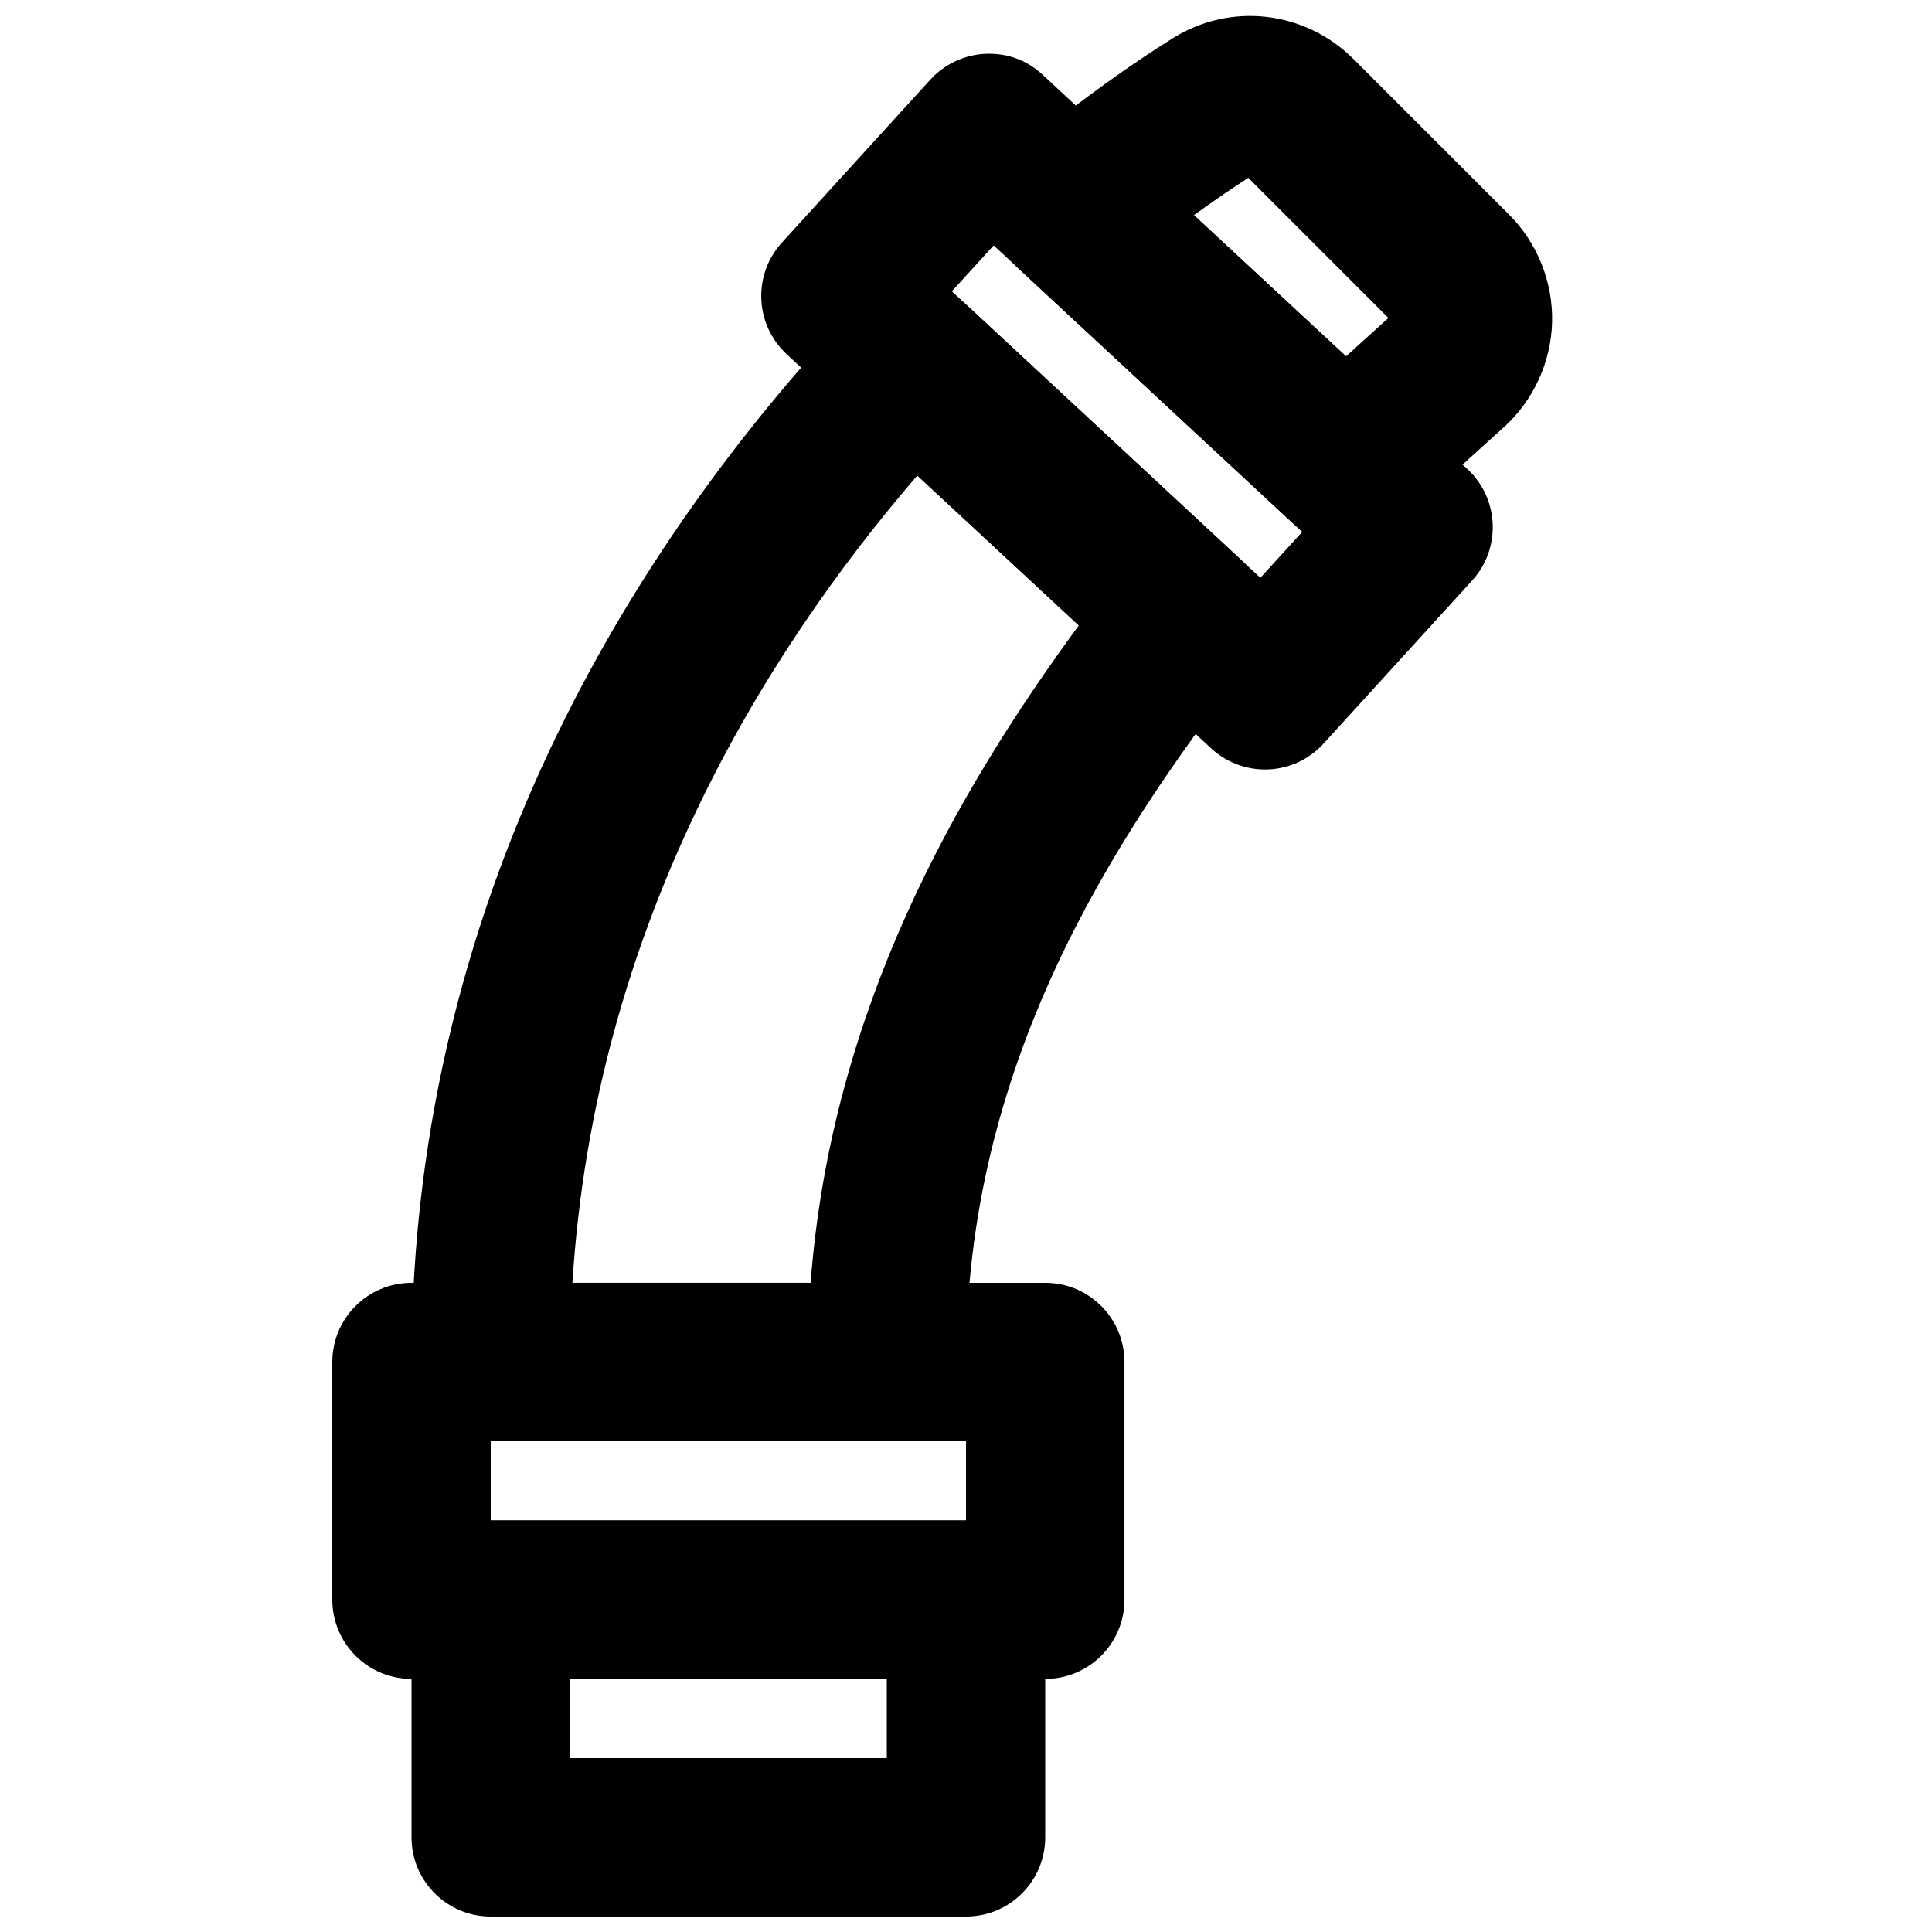
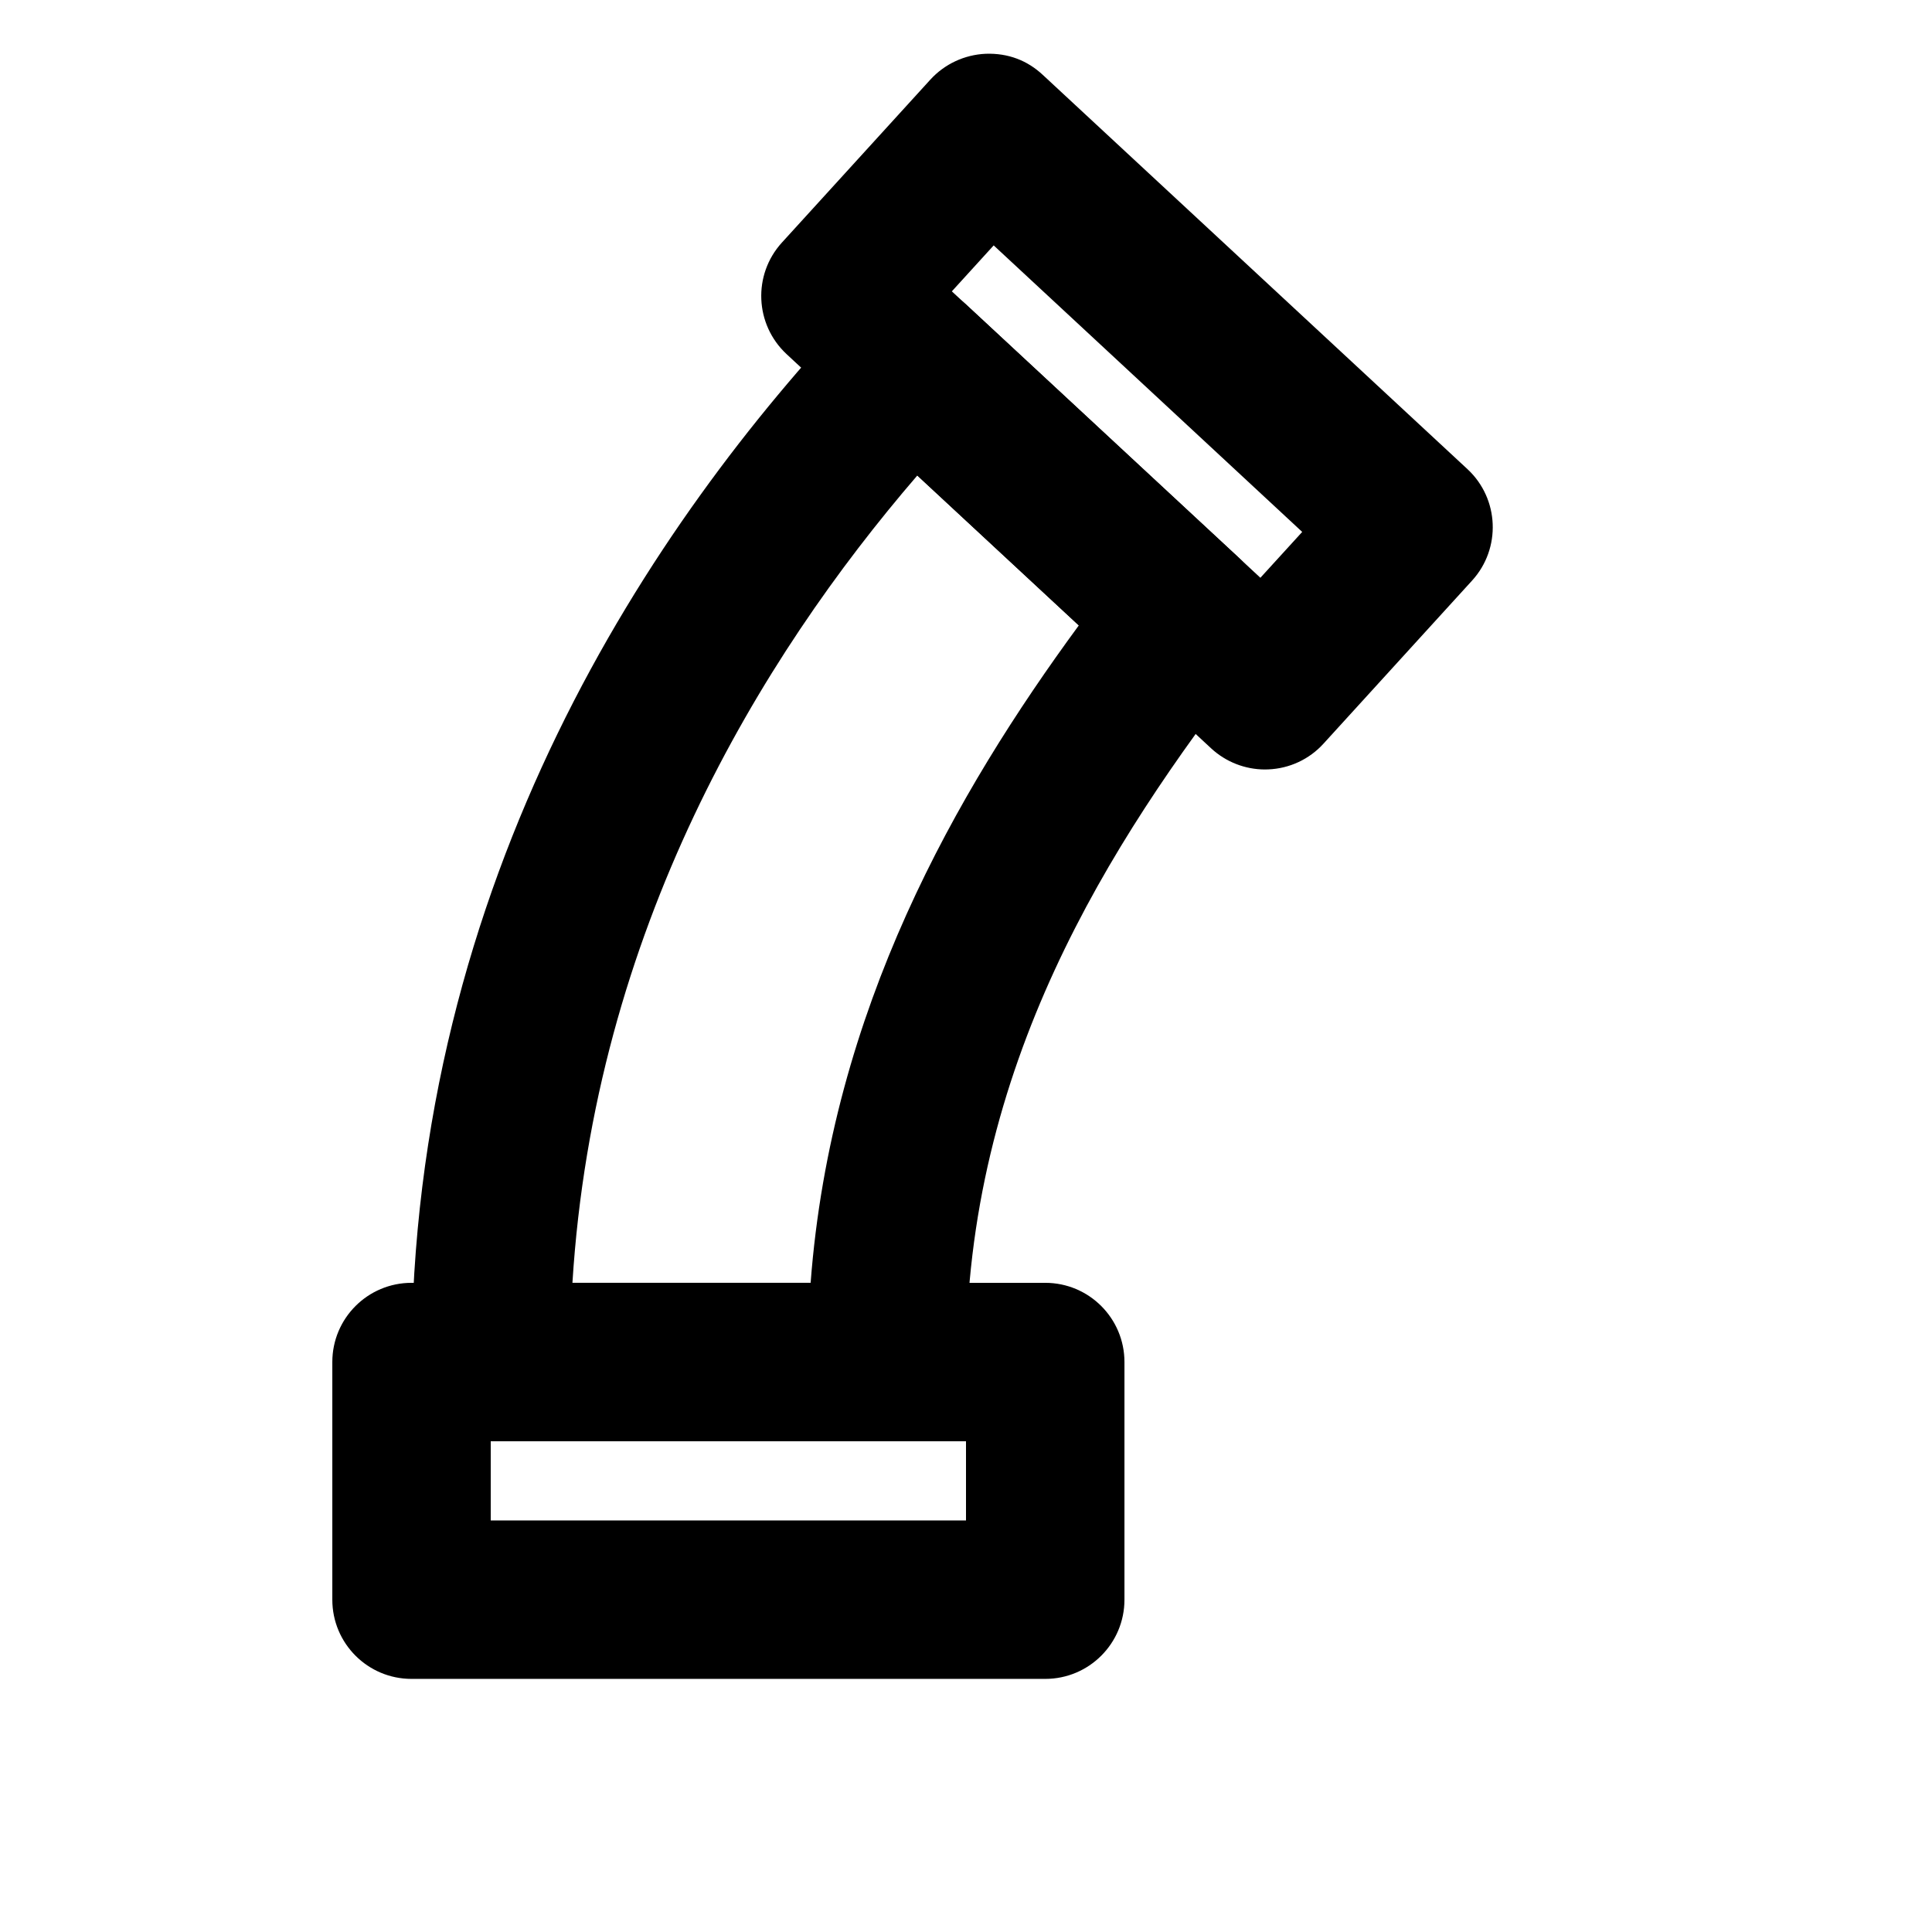
<svg xmlns="http://www.w3.org/2000/svg" width="800px" height="800px" version="1.1" viewBox="144 144 512 512">
  <defs>
    <clipPath id="b">
-       <path d="m253 546h168v105.9h-168z" />
-     </clipPath>
+       </clipPath>
    <clipPath id="a">
-       <path d="m407 148.09h149v139.91h-149z" />
-     </clipPath>
+       </clipPath>
  </defs>
  <path d="m274.05 546.94h125.95v-20.992h-125.95zm146.95 41.984h-167.94c-11.609 0-20.992-9.402-20.992-20.992v-62.977c0-11.586 9.383-20.992 20.992-20.992h167.94c11.605 0 20.992 9.406 20.992 20.992v62.977c0 11.59-9.387 20.992-20.992 20.992z" fill-rule="evenodd" />
  <g clip-path="url(#b)">
    <path d="m295.04 609.92h83.969v-20.992h-83.969zm104.96 41.984h-125.95c-11.609 0-20.992-9.402-20.992-20.992v-62.977c0-11.586 9.383-20.992 20.992-20.992h125.95c11.605 0 20.992 9.406 20.992 20.992v62.977c0 11.59-9.387 20.992-20.992 20.992z" fill-rule="evenodd" />
  </g>
  <path d="m396.25 221.21 81.766 75.906 11.082-12.152-81.762-75.93zm83.004 126.71c-5.289 0-10.391-1.992-14.297-5.606l-112.52-104.48c-8.418-7.852-8.984-21.012-1.238-29.535l39.359-43.203c3.777-4.133 9.047-6.59 14.652-6.844 5.984-0.207 11.062 1.785 15.156 5.606l112.54 104.48c8.418 7.828 8.965 21.012 1.219 29.512l-39.363 43.203c-3.758 4.156-9.023 6.613-14.629 6.844-0.297 0.02-0.59 0.02-0.883 0.02z" fill-rule="evenodd" />
  <g clip-path="url(#a)">
    <path d="m460.41 201.02 40.305 37.41 11.23-10.16-37.133-37.137c-3.988 2.582-8.859 5.859-14.402 9.887m40.117 86.887c-5.121 0-10.242-1.887-14.297-5.606l-72.465-67.277c-4.406-4.113-6.844-9.93-6.695-15.953 0.168-6.027 2.918-11.695 7.535-15.555 16.523-13.793 30.879-23.555 40.035-29.285 15.387-9.719 35.18-7.453 48.133 5.5l41.164 41.164c7.496 7.496 11.633 17.887 11.379 28.488-0.273 10.602-4.953 20.762-12.824 27.875l-27.879 25.211c-3.988 3.633-9.047 5.438-14.086 5.438" fill-rule="evenodd" />
  </g>
  <path d="m295.7 483.96h63.125c5.477-72.336 38.539-129.88 71.078-174.23l-42.805-39.719c-41.73 48.449-85.582 120.64-91.398 213.95m83.316 41.984h-104.96c-11.605 0-20.992-9.402-20.992-20.992 0-128.16 63.902-222.6 117.47-279.23 7.914-8.398 21.117-8.773 29.559-0.965l72.273 67.109c7.977 7.41 8.965 19.672 2.289 28.258-36.902 47.566-74.648 106.74-74.648 184.83 0 11.59-9.402 20.992-20.992 20.992" fill-rule="evenodd" />
</svg>